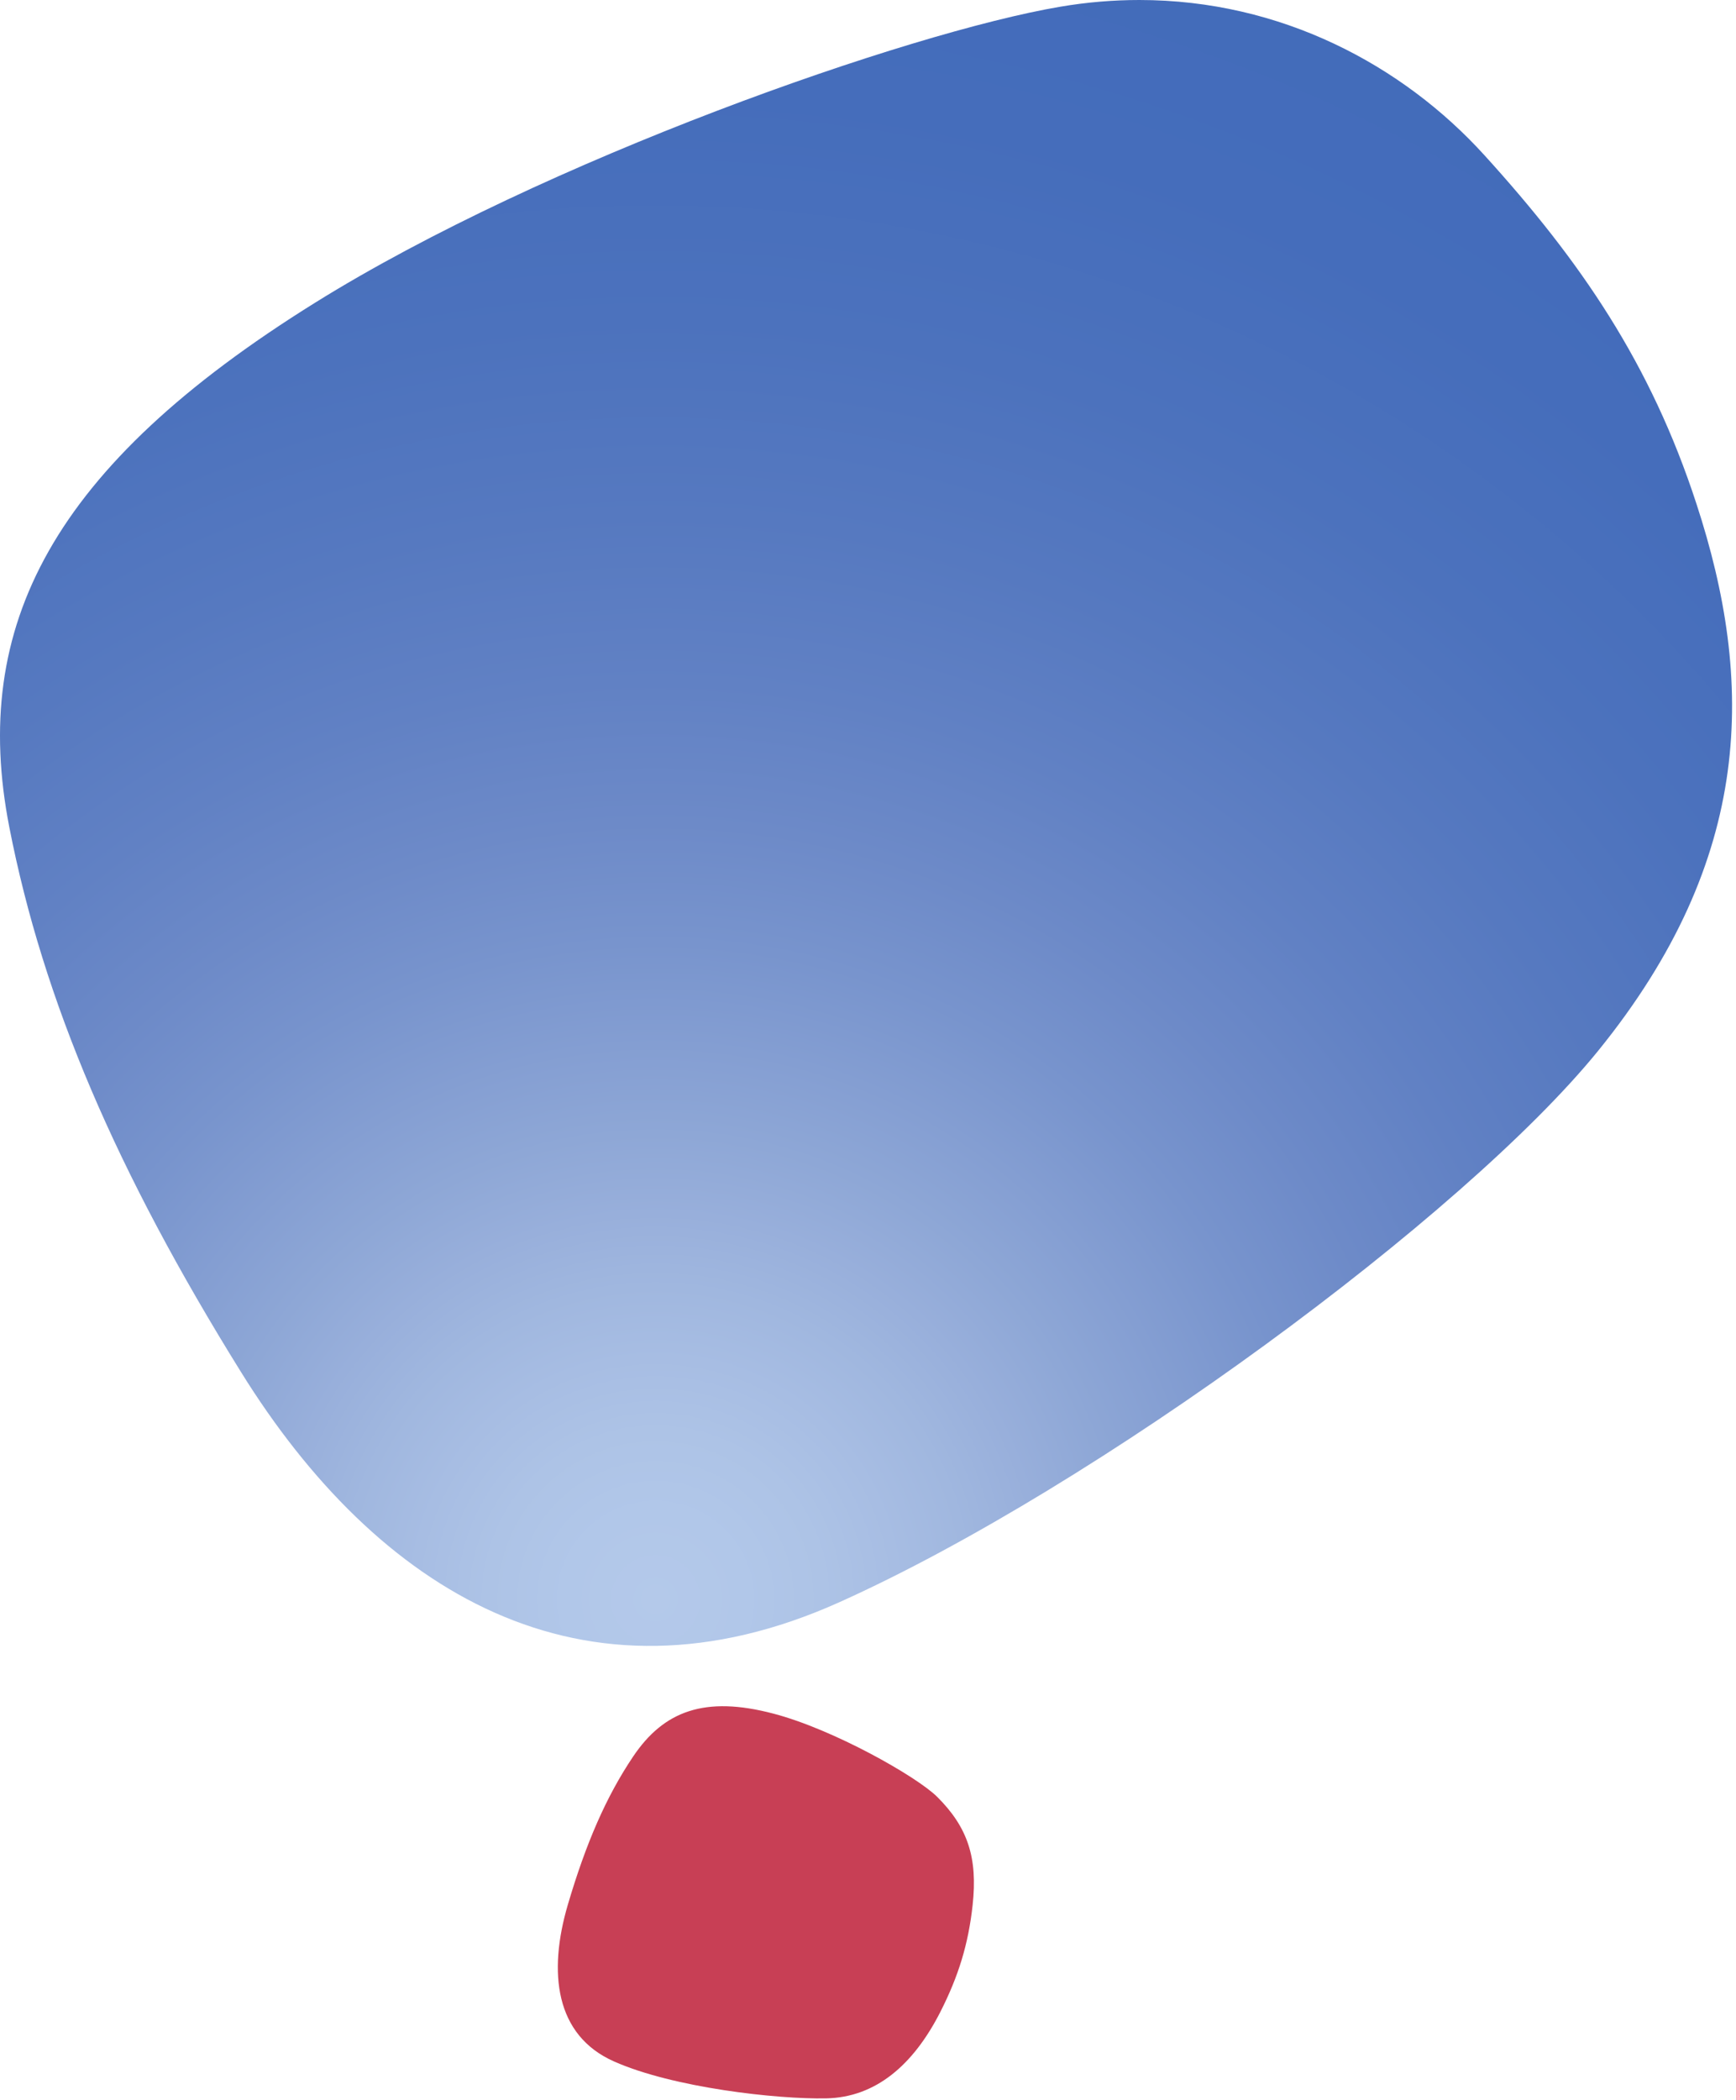
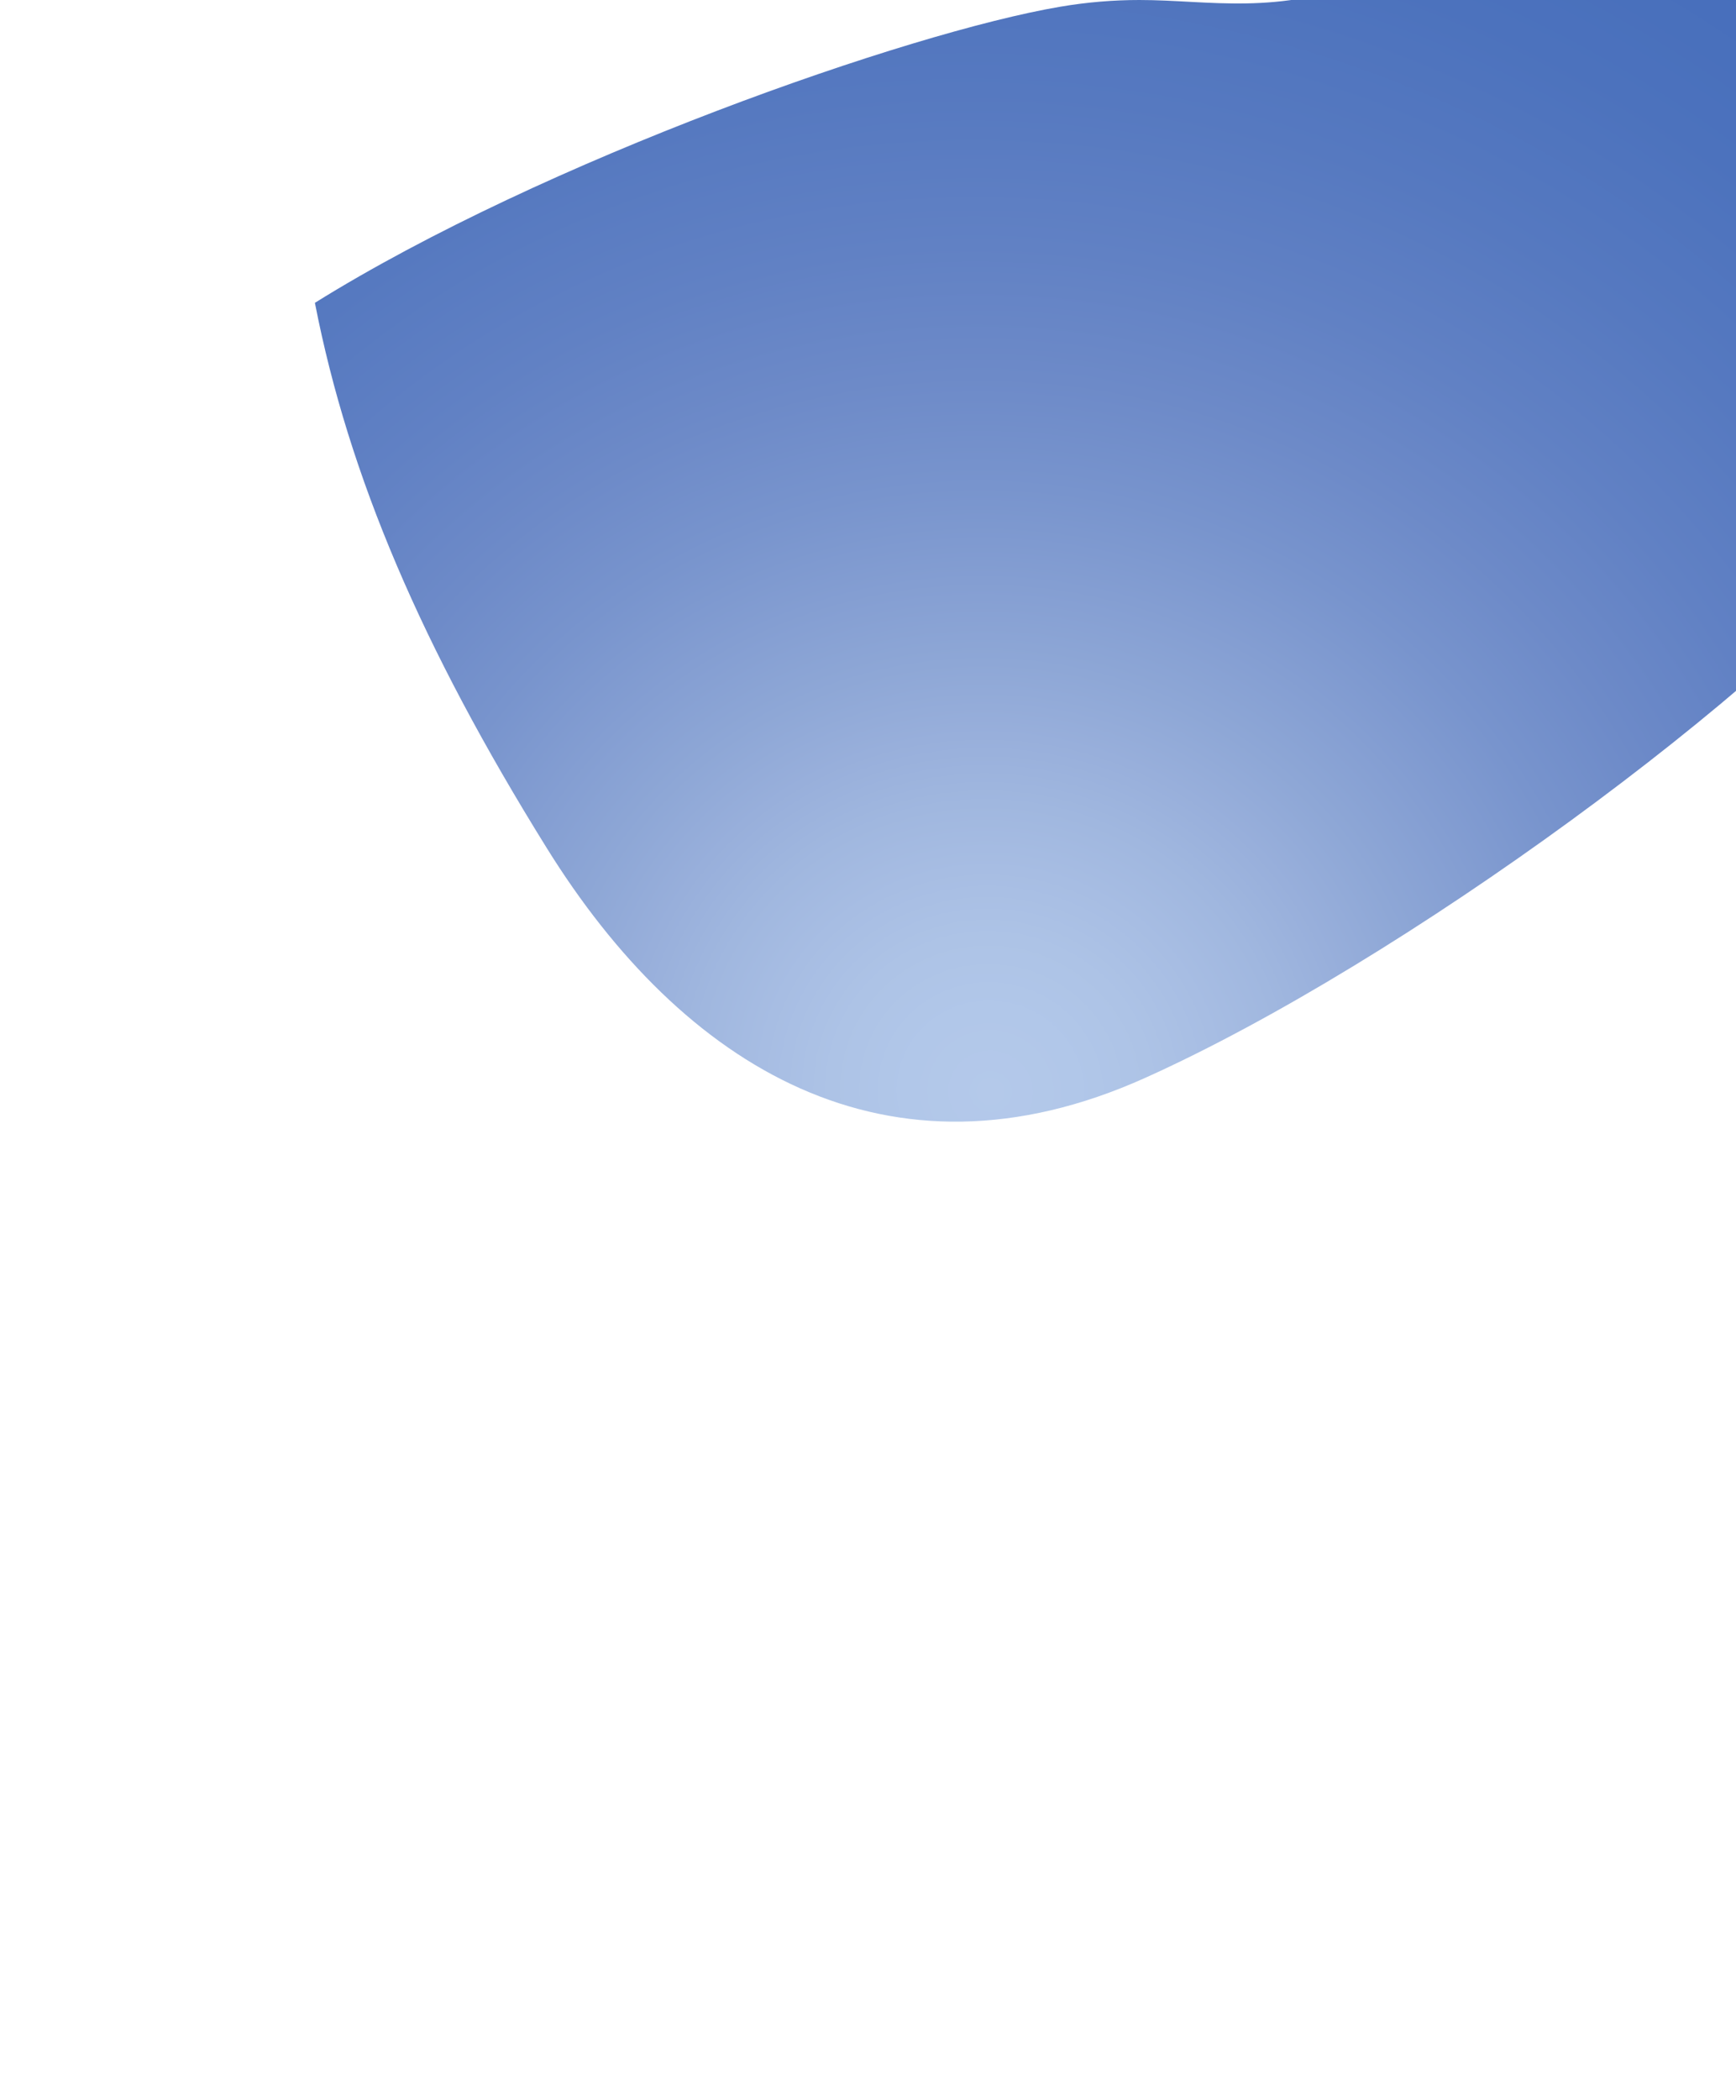
<svg xmlns="http://www.w3.org/2000/svg" width="287" height="347" viewBox="0 0 287 347">
  <defs>
    <radialGradient id="prefix__a" cx="38.496%" cy="92.946%" r="102.93%" fx="38.496%" fy="92.946%" gradientTransform="scale(.95 1) rotate(-60.383 .395 .912)">
      <stop offset="0%" stop-color="#B4C9EA" />
      <stop offset="5.011%" stop-color="#B1C7E9" />
      <stop offset="9.475%" stop-color="#ADC3E6" />
      <stop offset="13.612%" stop-color="#A7BDE3" />
      <stop offset="17.638%" stop-color="#A0B7DF" />
      <stop offset="21.775%" stop-color="#98AFDB" />
      <stop offset="26.239%" stop-color="#8EA7D6" />
      <stop offset="31.25%" stop-color="#849ED2" />
      <stop offset="37.026%" stop-color="#7894CD" />
      <stop offset="43.786%" stop-color="#6D8AC8" />
      <stop offset="51.749%" stop-color="#6181C4" />
      <stop offset="61.133%" stop-color="#5679C0" />
      <stop offset="72.157%" stop-color="#4C72BD" />
      <stop offset="85.04%" stop-color="#456DBB" />
      <stop offset="100%" stop-color="#426BBA" />
    </radialGradient>
  </defs>
  <g fill="none" fill-rule="evenodd">
-     <path fill="#BA102B" d="M127.87 283.19c9.881 2.583 23.658 10.372 27.073 13.757 5.04 5.019 6.717 10.048 5.853 17.89-.698 6.393-2.312 11.704-5.342 17.66-4.468 8.768-10.684 14.11-18.869 14.276-8.185.157-25.325-1.77-35.071-6.102-9.747-4.31-10.934-14.703-7.644-25.887 3.01-10.215 6.363-17.9 10.778-24.47 5.092-7.592 11.892-10.112 23.221-7.123z" opacity=".8" />
-     <path fill="url(#prefix__a)" d="M52.06 50.044C8.576 77.107-4.95 103.472 1.537 136.68c5.613 28.75 17.723 56.948 38.288 90.03 22.513 36.267 56.427 57.187 98.964 38.058 42.536-19.118 103.295-63.893 125.402-91.091 25.865-31.853 25.865-61.103 16.275-90.404-7.57-23.21-19.097-40.059-35.07-57.636C231.9 10.777 211.783 0 188.364 0c-4.258 0-8.642.354-13.099 1.114-24.96 4.228-85.354 25.355-123.205 48.93z" />
+     <path fill="url(#prefix__a)" d="M52.06 50.044c5.613 28.75 17.723 56.948 38.288 90.03 22.513 36.267 56.427 57.187 98.964 38.058 42.536-19.118 103.295-63.893 125.402-91.091 25.865-31.853 25.865-61.103 16.275-90.404-7.57-23.21-19.097-40.059-35.07-57.636C231.9 10.777 211.783 0 188.364 0c-4.258 0-8.642.354-13.099 1.114-24.96 4.228-85.354 25.355-123.205 48.93z" />
  </g>
</svg>